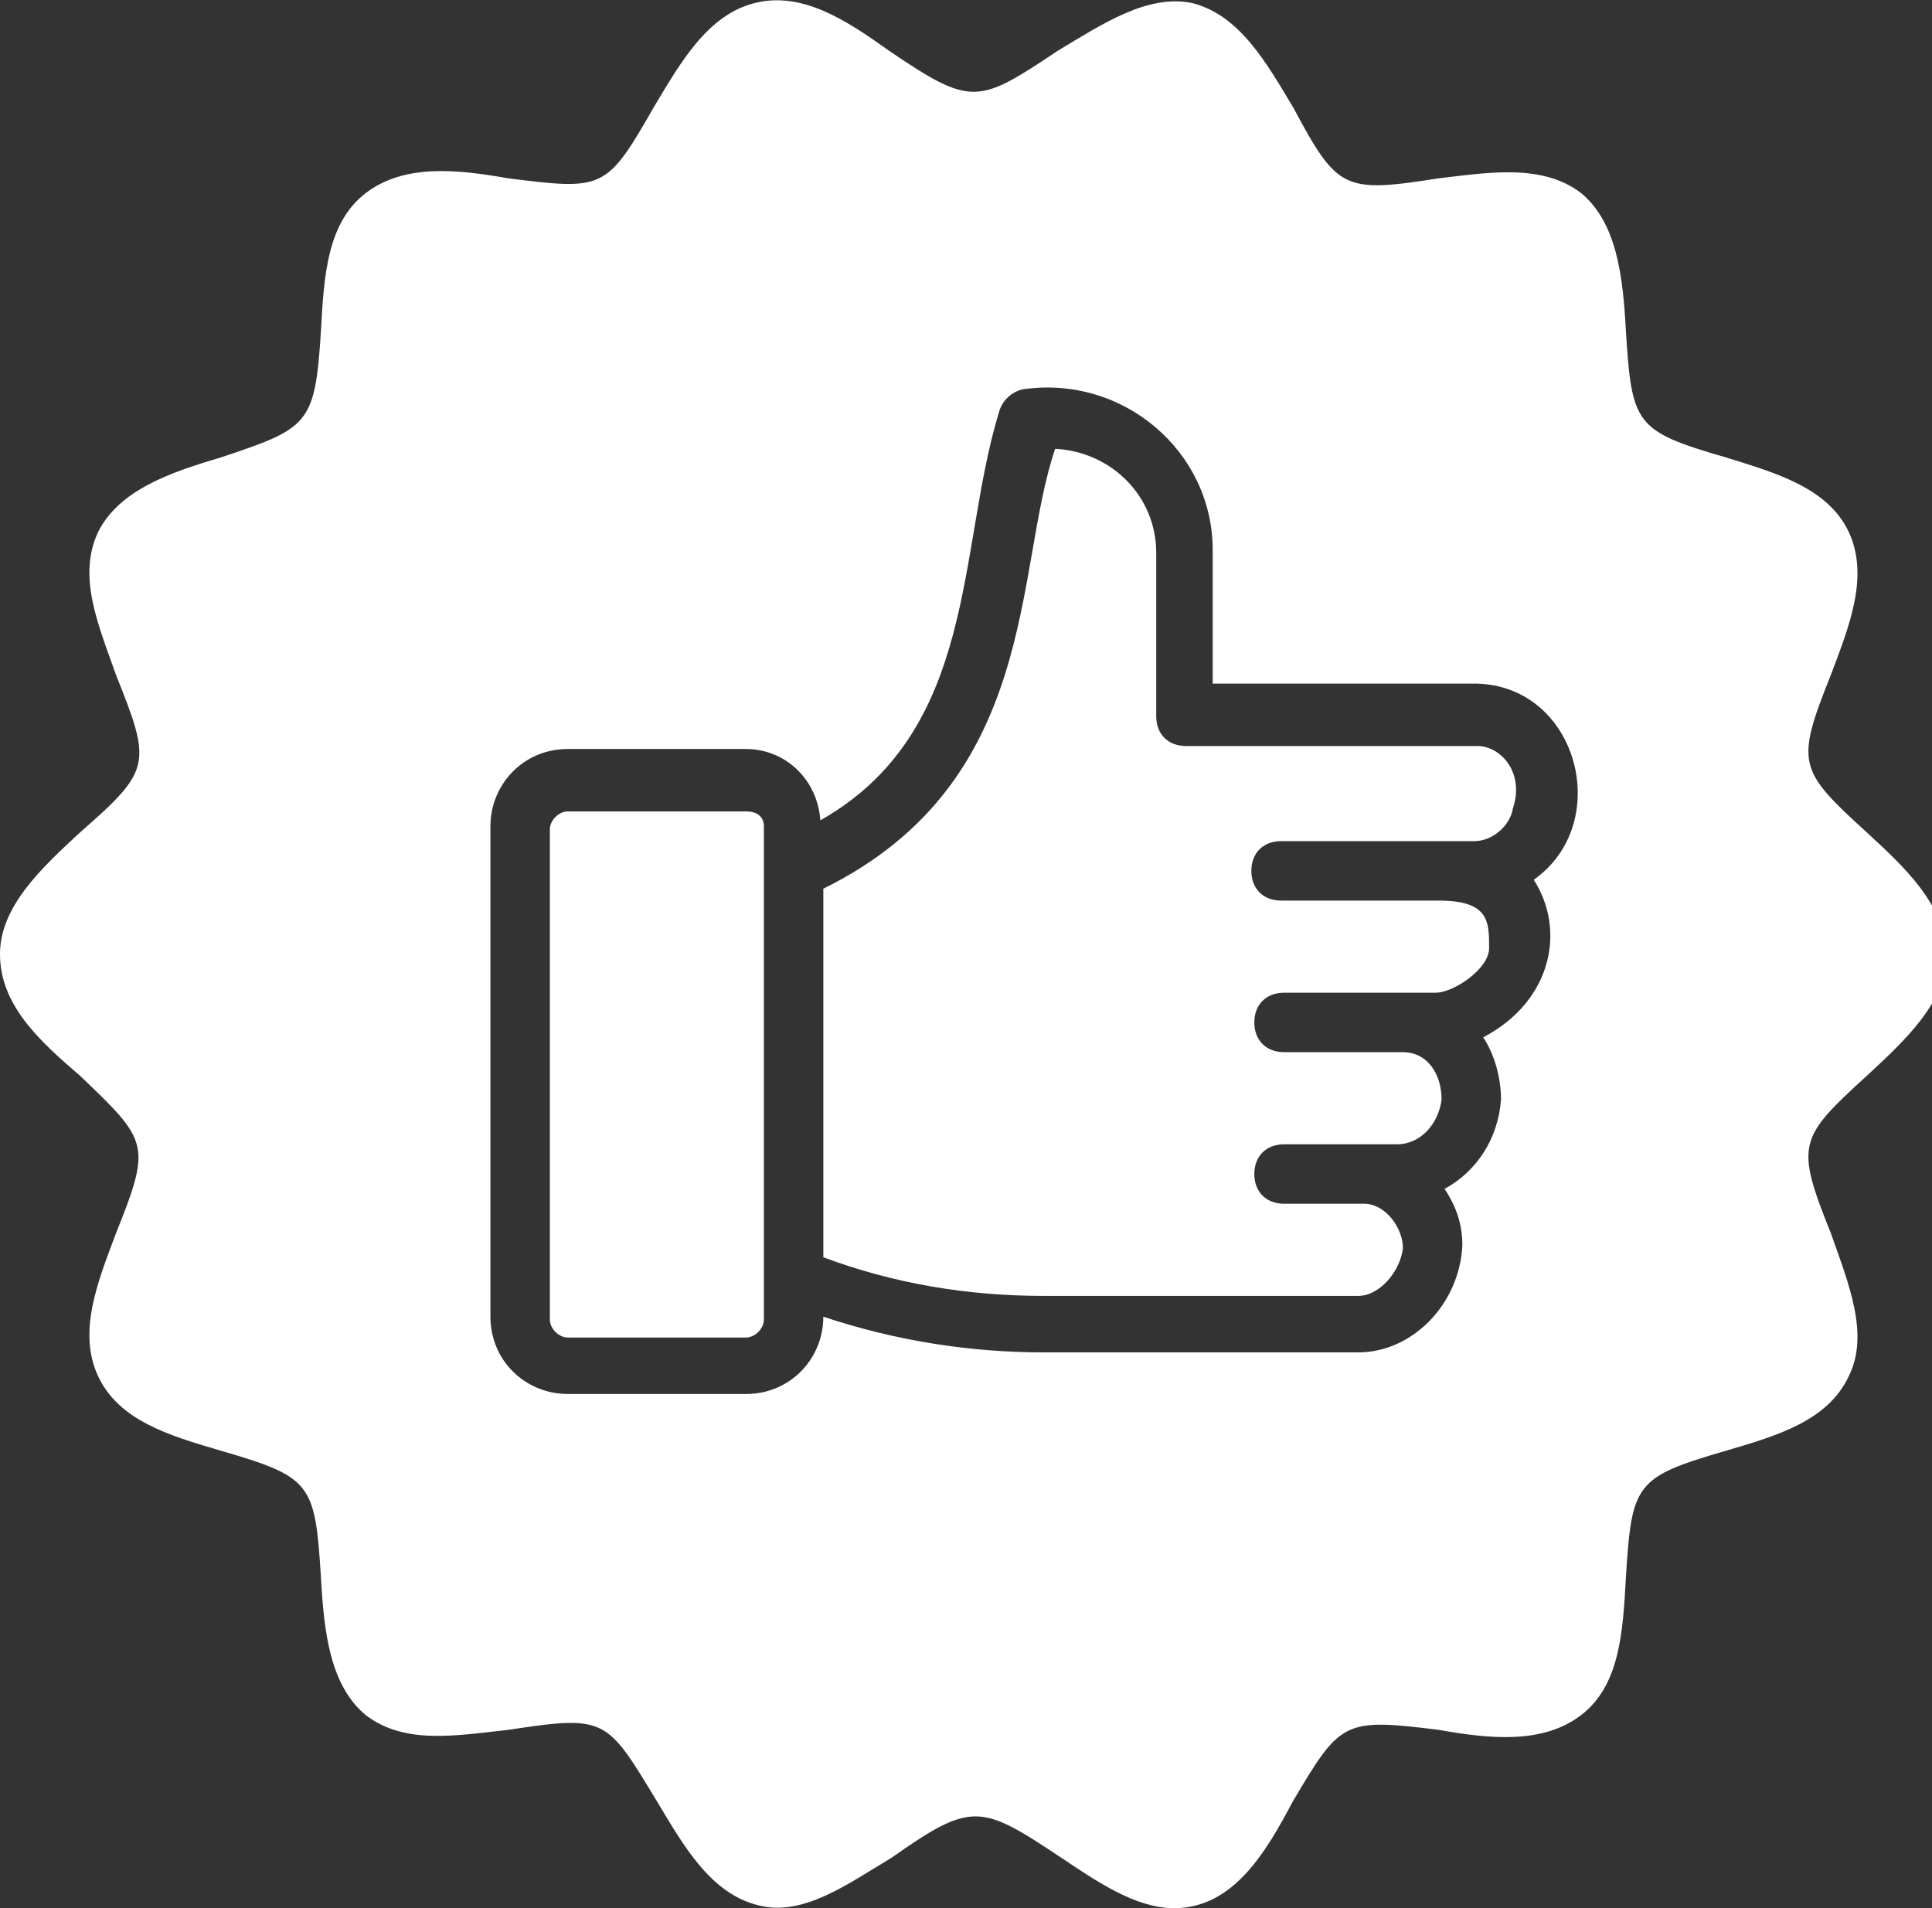
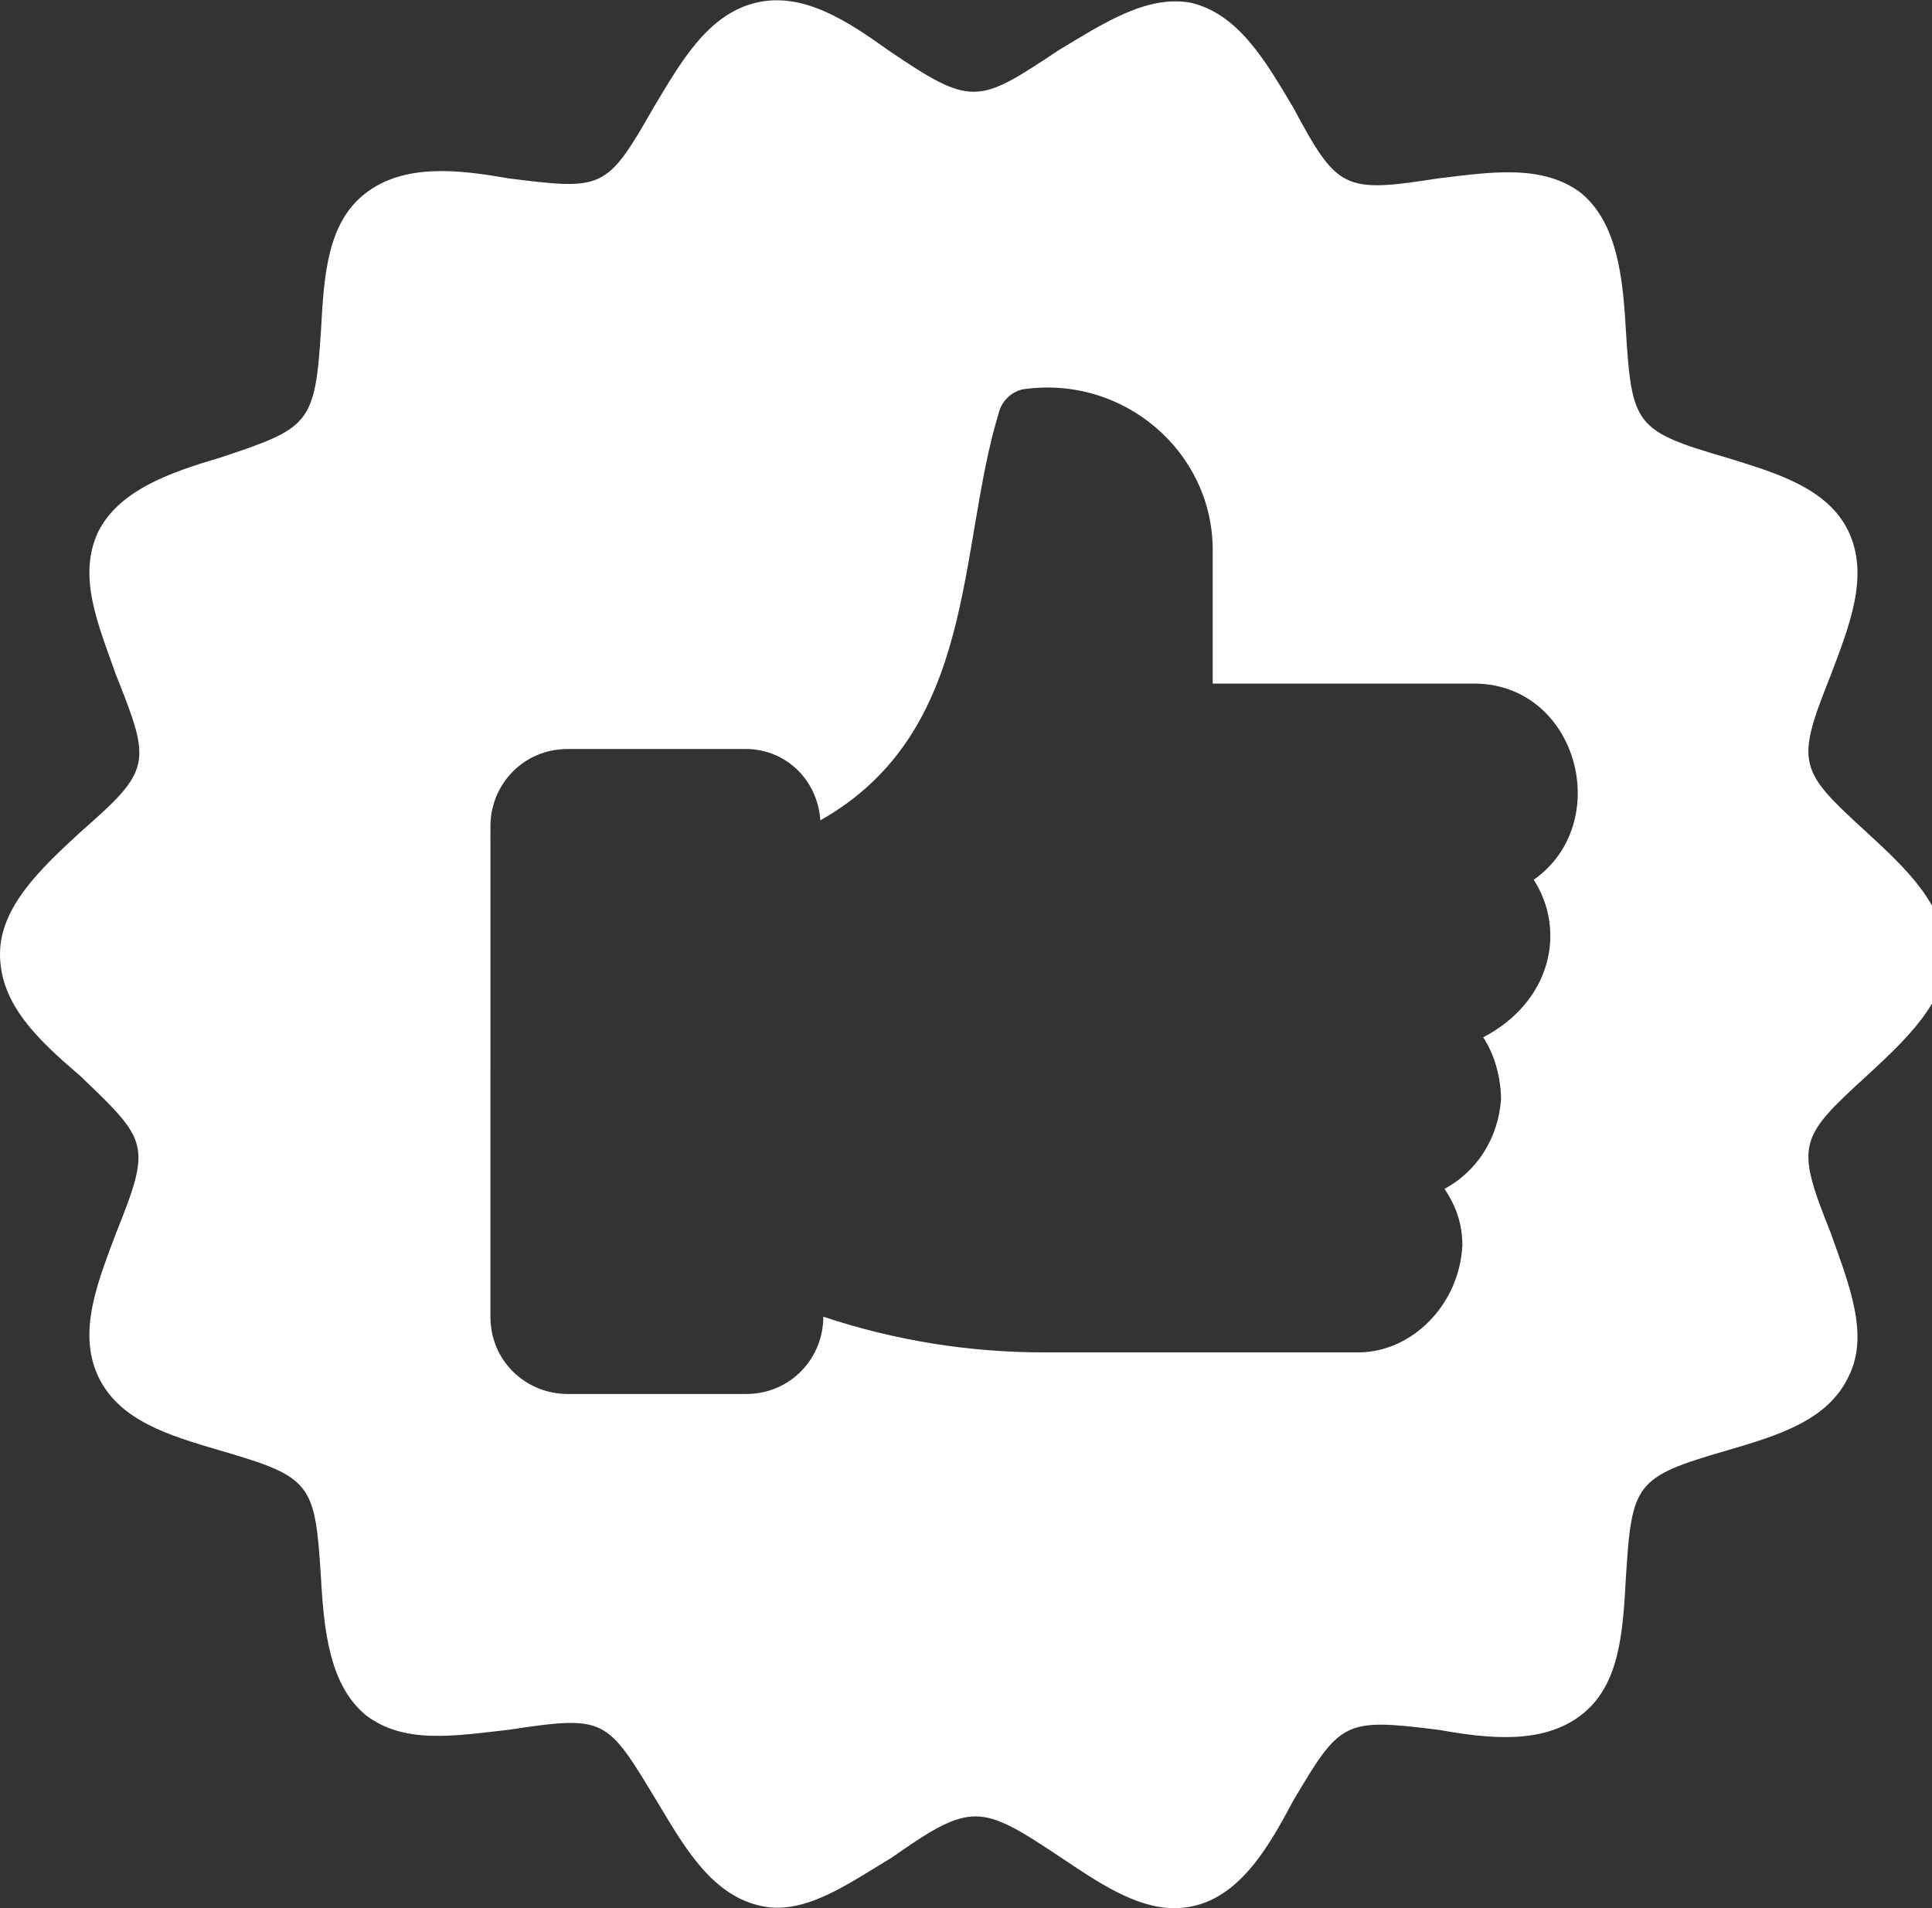
<svg xmlns="http://www.w3.org/2000/svg" version="1.1" id="Layer_1" x="0px" y="0px" viewBox="0 0 65 64.2" style="fill: #fff;" xml:space="preserve">
  <rect x="0" y="0" width="65" height="64.2" fill="#333333" stroke="none" />
  <g>
-     <path d="M49.7,25.1h-9.8c-0.6,0-1-0.4-1-1v-5.5c0-1.9-1.5-3.4-3.4-3.5c-1.4,4.1-0.5,11.2-7.8,14.8v12.4c2.4,0.9,4.9,1.3,7.4,1.3   h10.6c0.7,0,1.4-0.8,1.5-1.6c0-0.7-0.6-1.5-1.3-1.5l0,0h-2.7c-0.6,0-1-0.4-1-1s0.4-1,1-1c0.1,0,4,0,3.8,0c0.8,0,1.4-0.7,1.5-1.5   c0-0.9-0.5-1.6-1.3-1.6l0,0l0,0h-4c-0.6,0-1-0.4-1-1s0.4-1,1-1c0.2,0,5.2,0,5.1,0c0.6,0,1.8-0.8,1.8-1.5c0-0.9,0-1.6-1.7-1.6l0,0   h-5.3c-0.6,0-1-0.4-1-1s0.4-1,1-1c0.1,0,6.6,0,6.5,0c0.6,0,1.2-0.5,1.3-1.1C51.3,26,50.5,25.1,49.7,25.1z" />
-     <path d="M25.1,27.3h-6c-0.3,0-0.6,0.3-0.6,0.6v16.5c0,0.3,0.3,0.6,0.6,0.6h6c0.3,0,0.6-0.3,0.6-0.6V27.8   C25.7,27.5,25.5,27.3,25.1,27.3z" />
    <path d="M62.8,28c-2.3-2.1-2.4-2.3-1.2-5.3c0.6-1.6,1.3-3.3,0.6-4.8c-0.7-1.5-2.5-2-4.1-2.5c-3.1-0.9-3.2-1.1-3.4-4.3   c-0.1-1.8-0.3-3.6-1.5-4.6c-1.3-1-3.1-0.7-4.8-0.5c-3.2,0.5-3.4,0.4-4.9-2.4c-0.9-1.5-1.8-3.1-3.4-3.5c-1.5-0.3-3,0.7-4.5,1.6   c-2.7,1.8-2.9,1.9-5.7,0c-1.4-1-2.9-2-4.5-1.6s-2.5,2-3.4,3.5c-1.6,2.8-1.7,2.8-4.9,2.4c-1.7-0.3-3.5-0.5-4.8,0.5s-1.4,2.8-1.5,4.6   c-0.2,3.2-0.4,3.3-3.4,4.3c-1.7,0.5-3.4,1.1-4.1,2.5c-0.7,1.5,0,3.1,0.6,4.8c1.2,3,1.2,3.2-1.2,5.3C1.4,29.2,0,30.5,0,32.1   c0,1.7,1.3,2.9,2.7,4.1c2.3,2.2,2.4,2.3,1.2,5.3c-0.6,1.6-1.3,3.3-0.6,4.8s2.4,2,4.1,2.5c3.1,0.9,3.2,1.1,3.4,4.3   c0.1,1.8,0.3,3.6,1.5,4.6c1.3,1,3,0.7,4.8,0.5c3.3-0.5,3.3-0.4,5,2.4c0.9,1.5,1.8,3.1,3.4,3.5c1.5,0.4,3-0.7,4.5-1.6   c2.7-1.9,3-1.8,5.7,0c1.2,0.8,2.5,1.7,3.8,1.7c2,0,3.1-1.9,4-3.6c1.6-2.7,1.7-2.8,4.9-2.4c1.7,0.3,3.5,0.5,4.8-0.5   c1.3-1,1.4-2.8,1.5-4.6c0.2-3.2,0.3-3.4,3.4-4.3c1.7-0.5,3.4-1,4.1-2.5c0.7-1.4,0-3.1-0.6-4.8c-1.2-3-1.1-3.2,1.2-5.3   c1.3-1.2,2.7-2.5,2.7-4.1C65.4,30.4,64.1,29.2,62.8,28z M51.6,29.6c1.1,1.7,0.6,4.1-1.7,5.3c0.4,0.6,0.6,1.4,0.6,2.1   c-0.1,1.3-0.8,2.4-1.9,3c0.4,0.6,0.6,1.2,0.6,1.9c-0.1,2-1.7,3.6-3.5,3.6H35.1c-2.5,0-5-0.4-7.4-1.2l0,0c0,1.4-1.1,2.6-2.6,2.6h-6   c-1.4,0-2.6-1.1-2.6-2.6V27.8c0-1.4,1.1-2.6,2.6-2.6h6c1.3,0,2.4,1,2.5,2.4c5.3-3,4.6-9.1,6-13.7c0.1-0.4,0.4-0.7,0.8-0.8   c3.4-0.5,6.4,2.1,6.4,5.4V23h8.9C53.1,23.1,54.3,27.7,51.6,29.6z" />
  </g>
</svg>